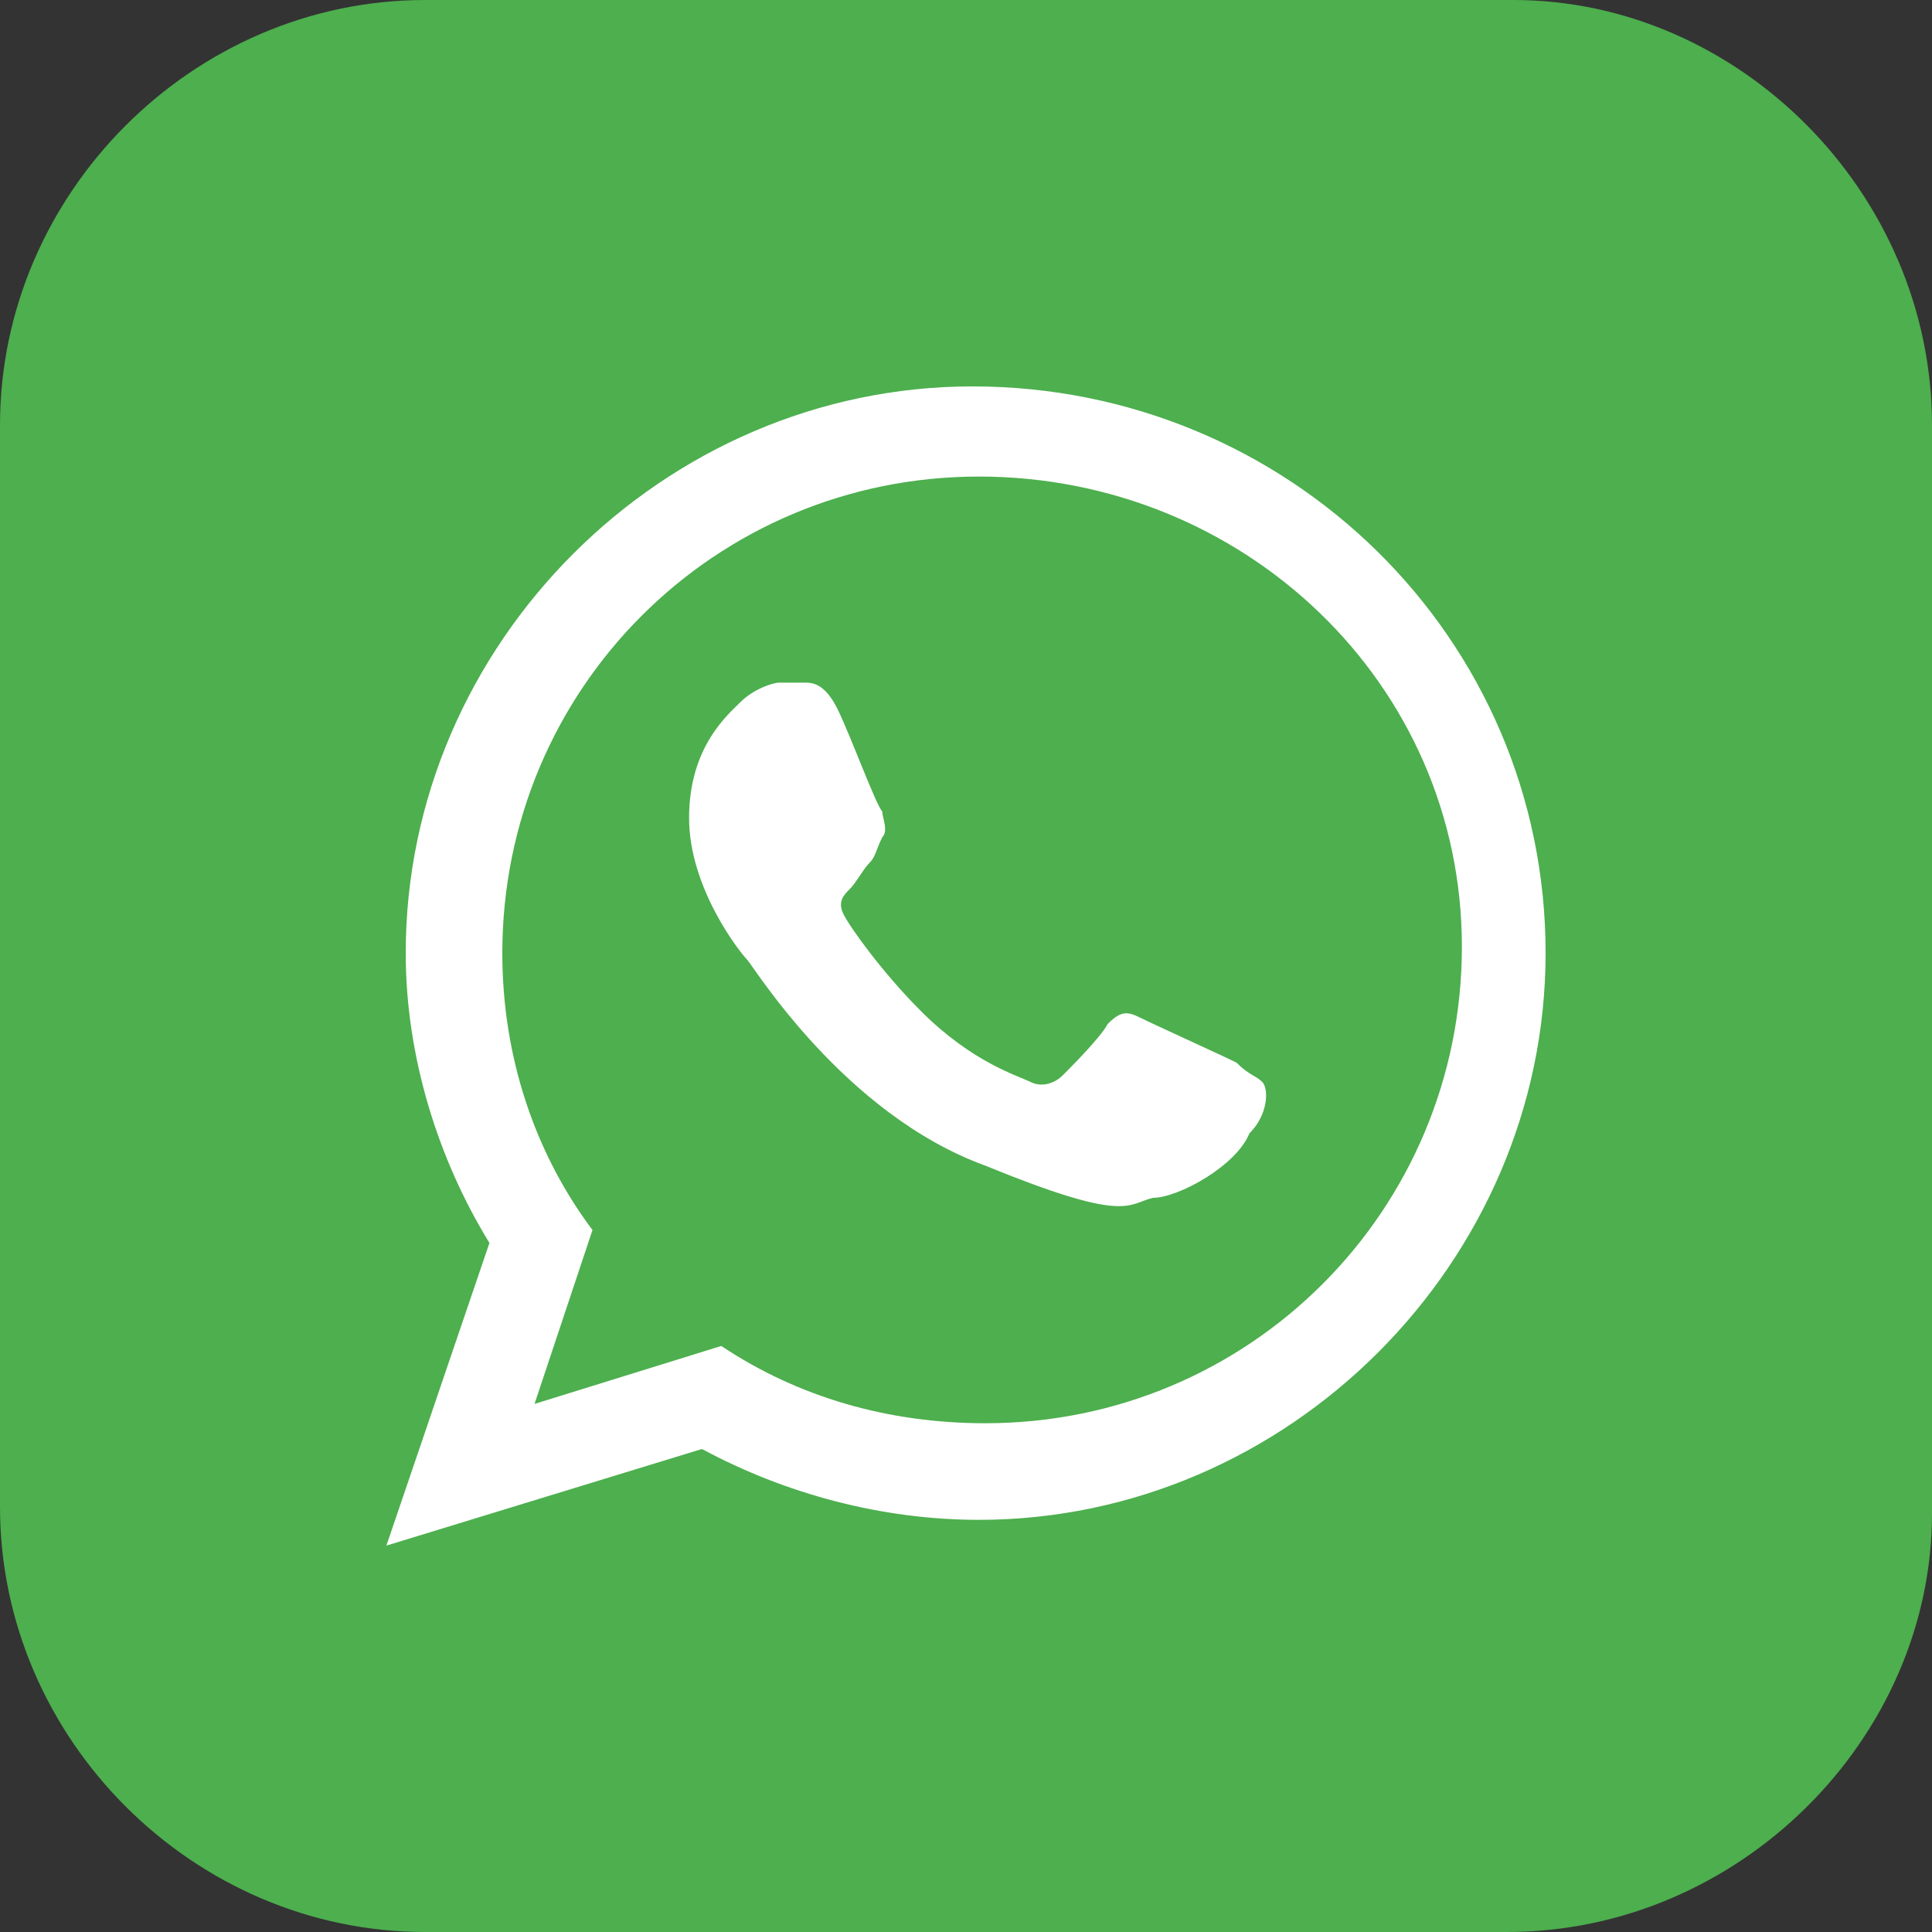
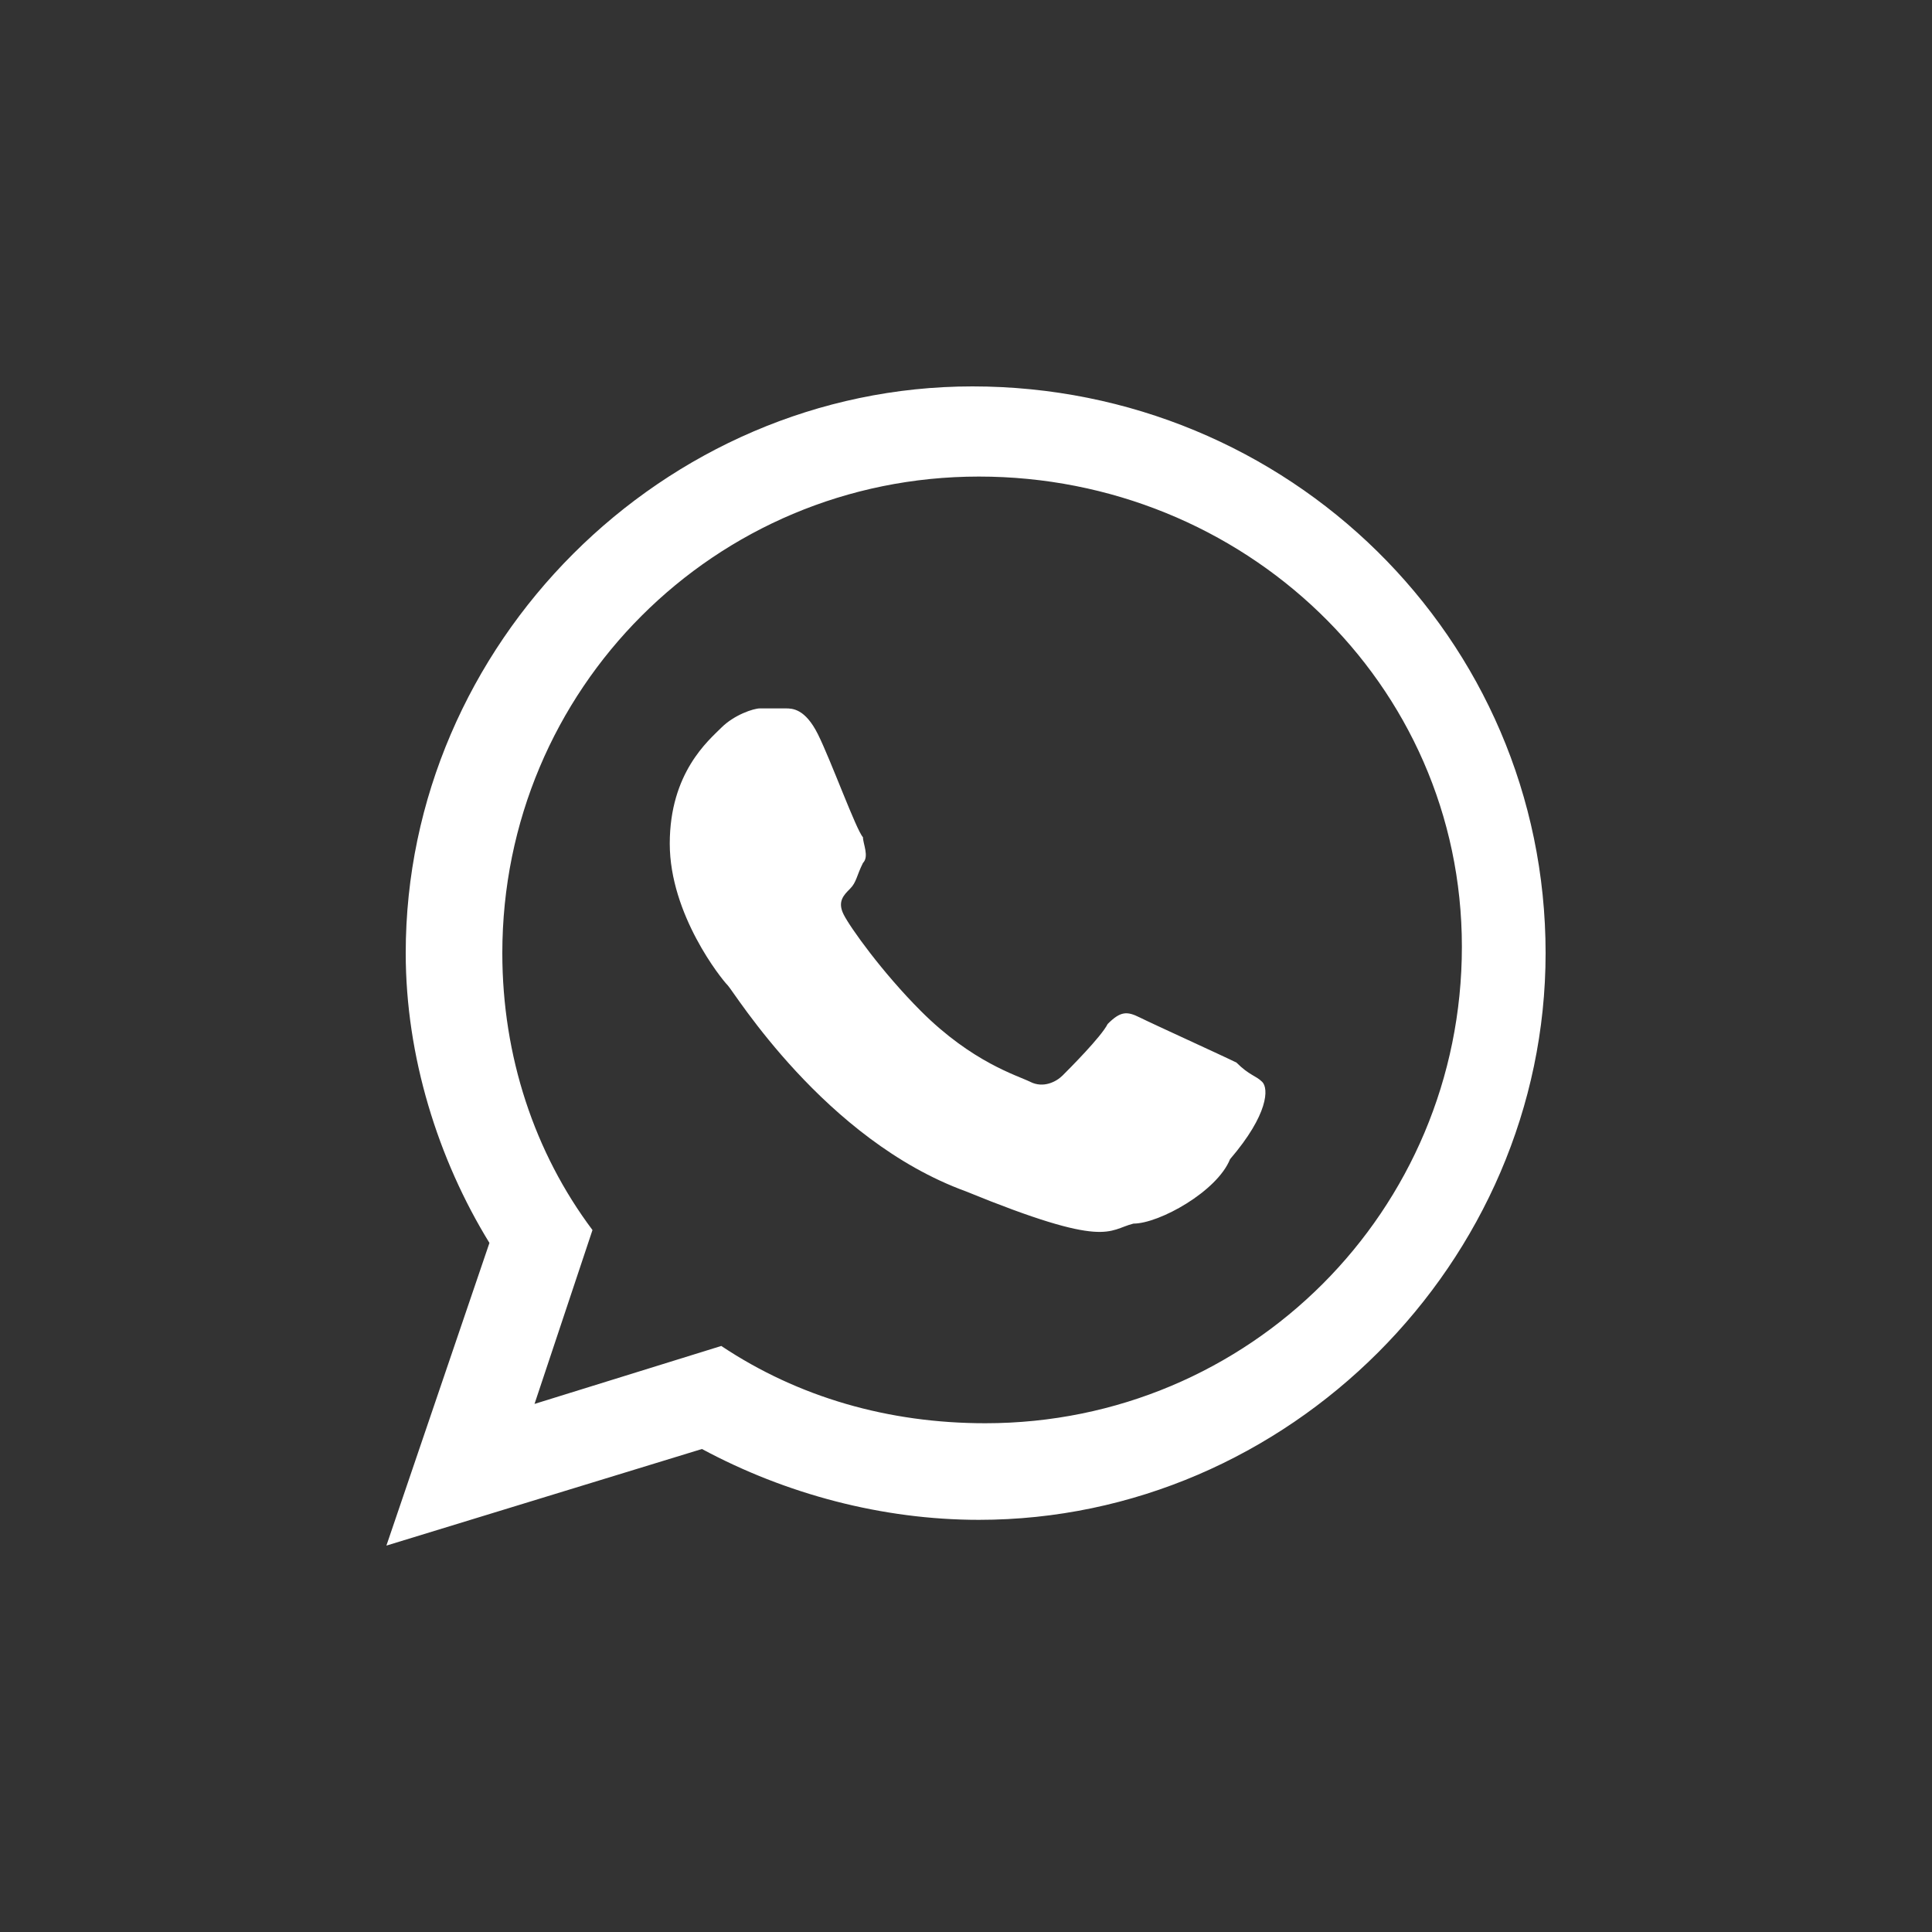
<svg xmlns="http://www.w3.org/2000/svg" version="1.1" x="0px" y="0px" viewBox="0 0 30 30" style="enable-background:new 0 0 30 30;" xml:space="preserve">
  <rect x="0" y="0" width="30" height="30" fill="#333333" stroke="none" />
  <style type="text/css">
	.st0{fill:#4DAF4E;}
	.st1{fill:#FFFFFF;}
	.st2{display:none;}
	.st3{display:inline;}
	.st4{fill:#3B5999;}
	.st5{fill:#606161;}
</style>
  <g id="Whatsapp">
    <g>
-       <path class="st0" d="M23.4,30H6.6C3,30,0,27,0,23.4L0,6.6C0,3,3,0,6.6,0h16.9C27,0,30,3,30,6.6v16.9C30,27,27,30,23.4,30z" />
      <g>
-         <path id="WhatsApp" class="st1" d="M24,14.8c0,4.8-4,8.8-8.8,8.8c-1.5,0-3-0.4-4.3-1.1L6,24l1.6-4.7c-0.8-1.3-1.3-2.9-1.3-4.5     c0-4.8,4-8.8,8.8-8.8C20,6,24,9.9,24,14.8z M15.2,7.4c-4.1,0-7.4,3.3-7.4,7.4c0,1.6,0.5,3.1,1.4,4.3l-0.9,2.7l2.9-0.9     c1.2,0.8,2.6,1.2,4.1,1.2c4.1,0,7.4-3.3,7.4-7.4S19.3,7.4,15.2,7.4z M19.6,16.8c-0.1-0.1-0.2-0.1-0.4-0.3     c-0.2-0.1-1.3-0.6-1.5-0.7c-0.2-0.1-0.3-0.1-0.5,0.1c-0.1,0.2-0.6,0.7-0.7,0.8c-0.1,0.1-0.3,0.2-0.5,0.1     c-0.2-0.1-0.9-0.3-1.7-1.1c-0.6-0.6-1.1-1.3-1.2-1.5c-0.1-0.2,0-0.3,0.1-0.4c0.1-0.1,0.2-0.3,0.3-0.4c0.1-0.1,0.1-0.2,0.2-0.4     c0.1-0.1,0-0.3,0-0.4c-0.1-0.1-0.5-1.2-0.7-1.6c-0.2-0.4-0.4-0.4-0.5-0.4c-0.1,0-0.3,0-0.4,0s-0.4,0.1-0.6,0.3     c-0.2,0.2-0.8,0.7-0.8,1.8c0,1.1,0.8,2.1,0.9,2.2c0.1,0.1,1.5,2.4,3.7,3.2c2.2,0.9,2.2,0.6,2.6,0.5c0.4,0,1.3-0.5,1.5-1     C19.7,17.3,19.7,16.9,19.6,16.8z" />
+         <path id="WhatsApp" class="st1" d="M24,14.8c0,4.8-4,8.8-8.8,8.8c-1.5,0-3-0.4-4.3-1.1L6,24l1.6-4.7c-0.8-1.3-1.3-2.9-1.3-4.5     c0-4.8,4-8.8,8.8-8.8C20,6,24,9.9,24,14.8z M15.2,7.4c-4.1,0-7.4,3.3-7.4,7.4c0,1.6,0.5,3.1,1.4,4.3l-0.9,2.7l2.9-0.9     c1.2,0.8,2.6,1.2,4.1,1.2c4.1,0,7.4-3.3,7.4-7.4S19.3,7.4,15.2,7.4z M19.6,16.8c-0.1-0.1-0.2-0.1-0.4-0.3     c-0.2-0.1-1.3-0.6-1.5-0.7c-0.2-0.1-0.3-0.1-0.5,0.1c-0.1,0.2-0.6,0.7-0.7,0.8c-0.1,0.1-0.3,0.2-0.5,0.1     c-0.2-0.1-0.9-0.3-1.7-1.1c-0.6-0.6-1.1-1.3-1.2-1.5c-0.1-0.2,0-0.3,0.1-0.4c0.1-0.1,0.1-0.2,0.2-0.4     c0.1-0.1,0-0.3,0-0.4c-0.1-0.1-0.5-1.2-0.7-1.6c-0.2-0.4-0.4-0.4-0.5-0.4c-0.1,0-0.3,0-0.4,0s-0.4,0.1-0.6,0.3     c-0.2,0.2-0.8,0.7-0.8,1.8c0,1.1,0.8,2.1,0.9,2.2c0.1,0.1,1.5,2.4,3.7,3.2c2.2,0.9,2.2,0.6,2.6,0.5c0.4,0,1.3-0.5,1.5-1     C19.7,17.3,19.7,16.9,19.6,16.8z" />
      </g>
    </g>
  </g>
  <g id="Layer_2" class="st2">
    <g class="st3">
      <path class="st4" d="M23.4,30H6.6C3,30,0,27,0,23.4L0,6.6C0,3,3,0,6.6,0h16.9C27,0,30,3,30,6.6v16.9C30,27,27,30,23.4,30z" />
      <g>
-         <path class="st5" d="M15,15L15,15L15,15L15,15L15,15L15,15L15,15L15,15L15,15L15,15L15,15L15,15L15,15L15,15L15,15L15,15L15,15     L15,15z" />
-       </g>
+         </g>
      <g>
        <path class="st1" d="M15.6,24v-9h3l0.5-3h-3.4v-1.5C15.6,9.7,15.8,9,17,9h2.2V6H16c-2.7,0-3.4,1.8-3.4,4.2V12h-1.8v3h1.8v9H15.6     L15.6,24z" />
      </g>
    </g>
  </g>
</svg>